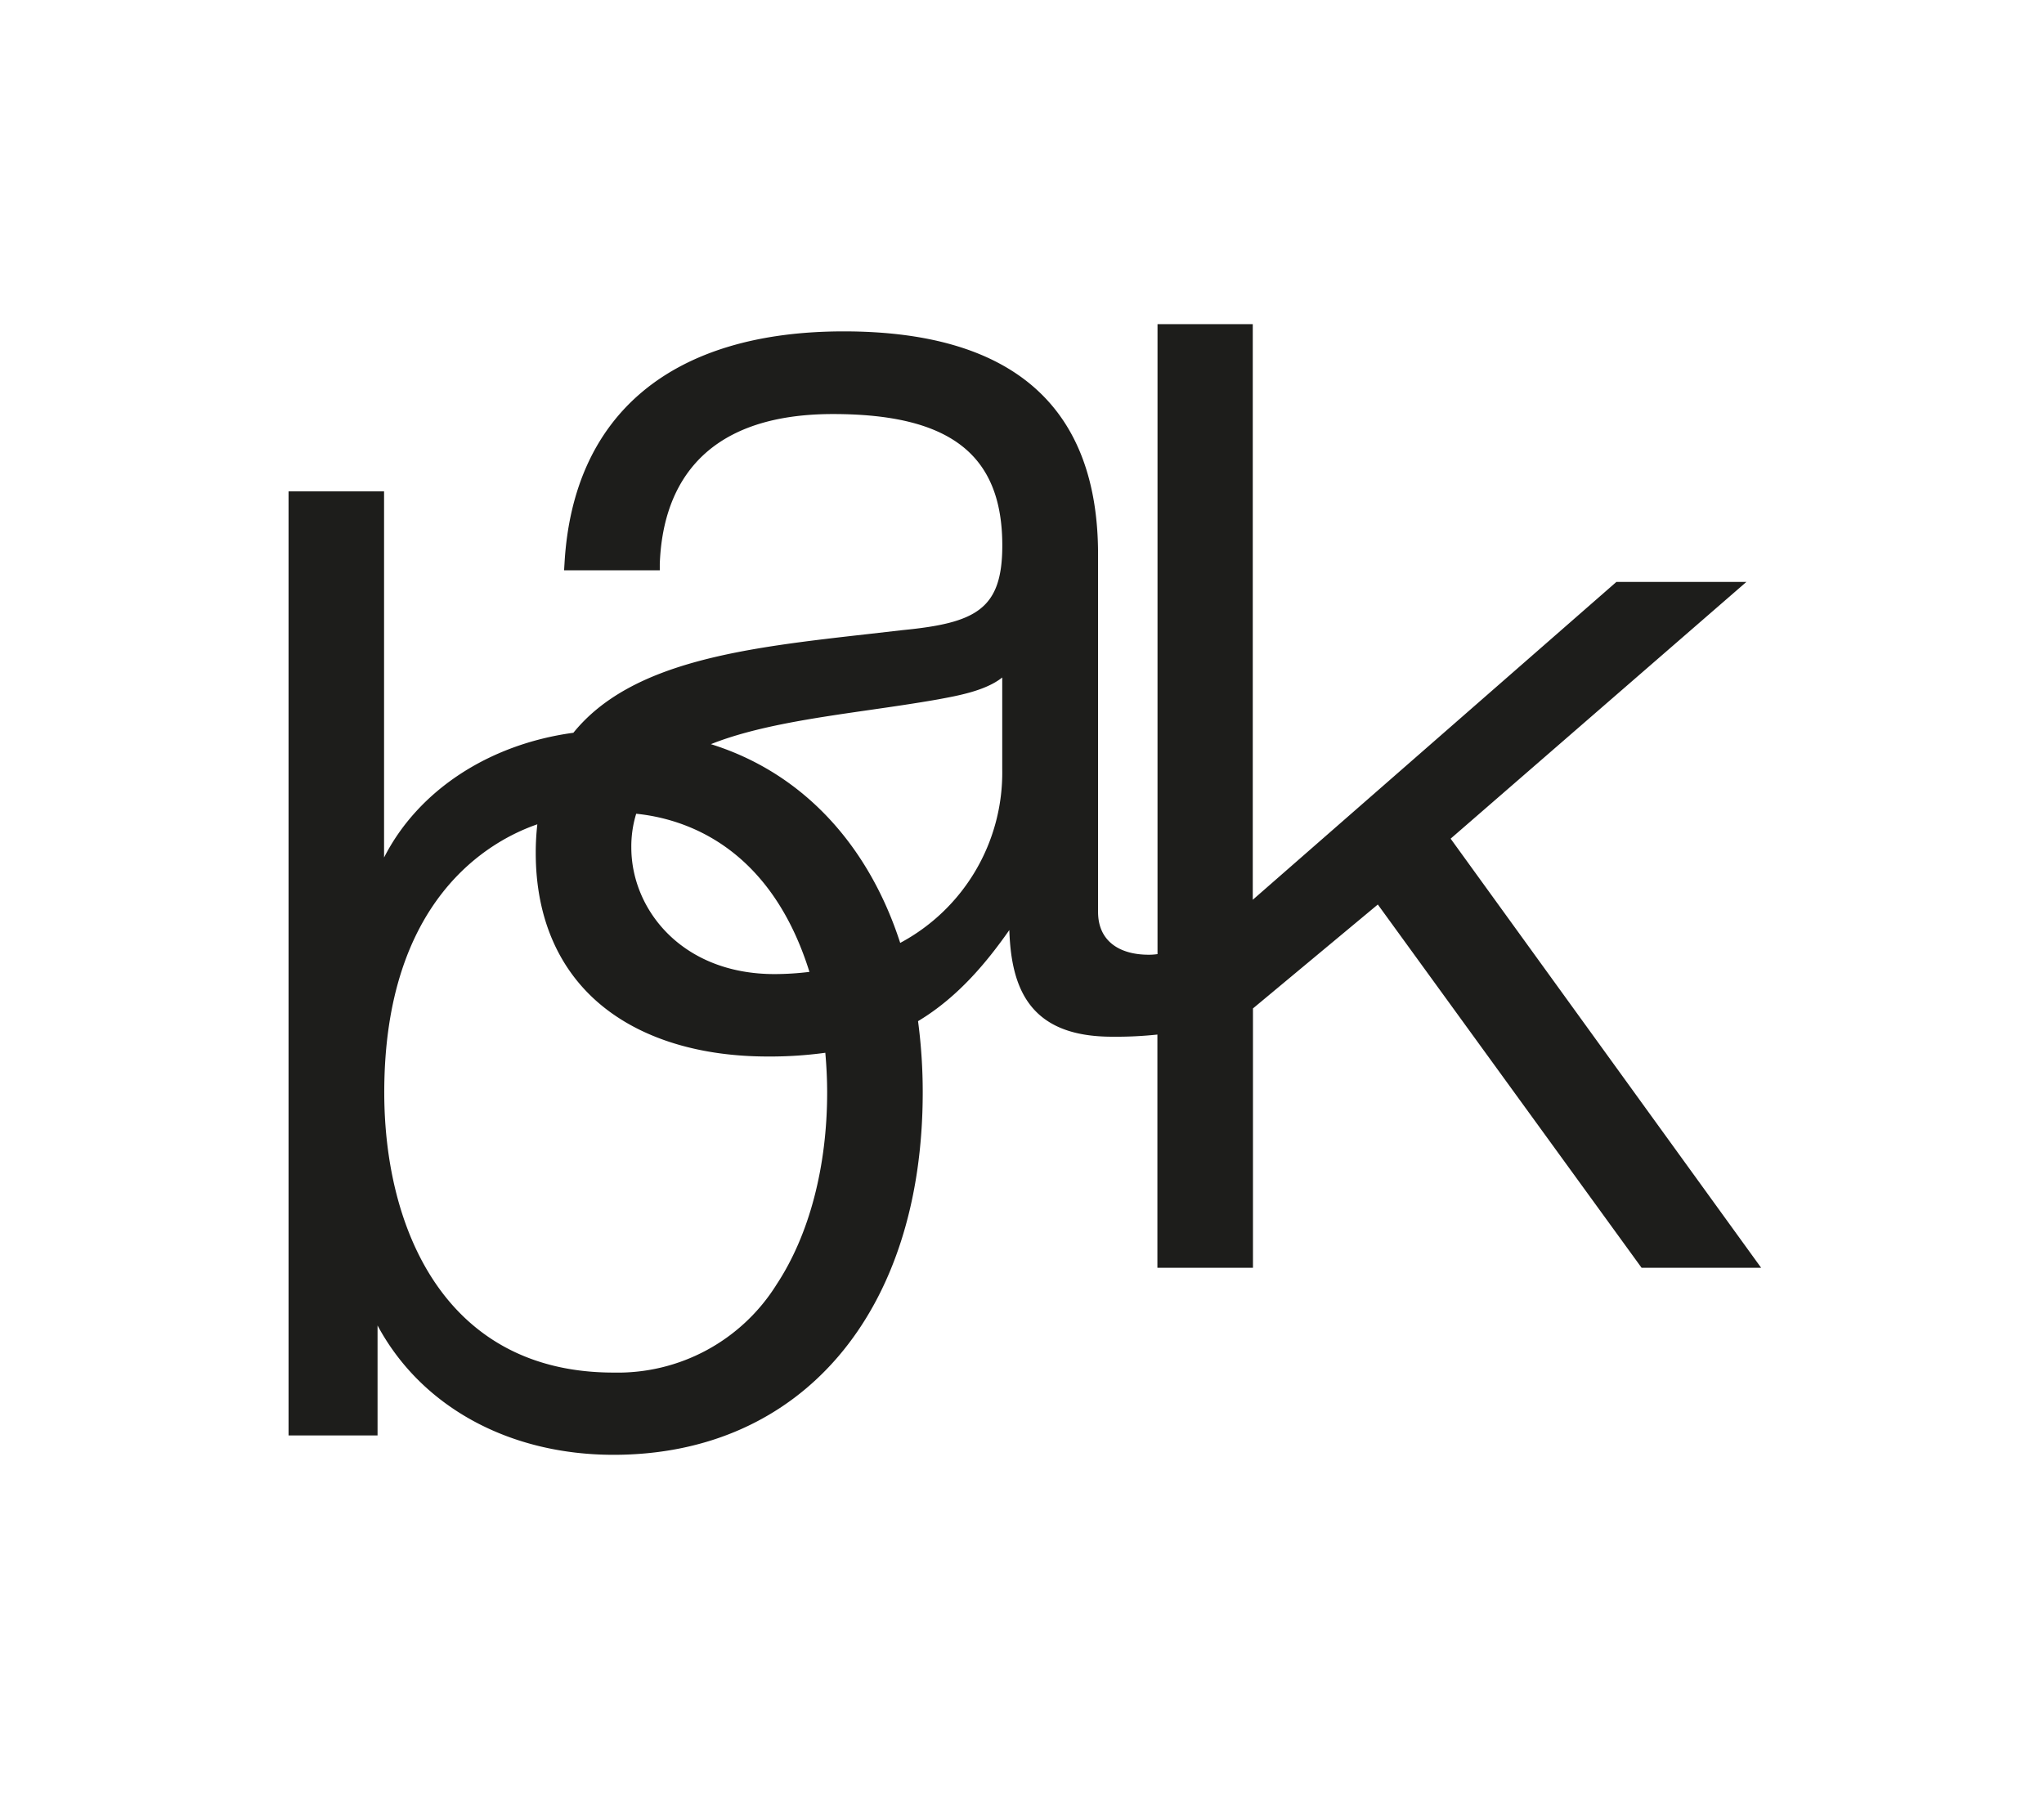
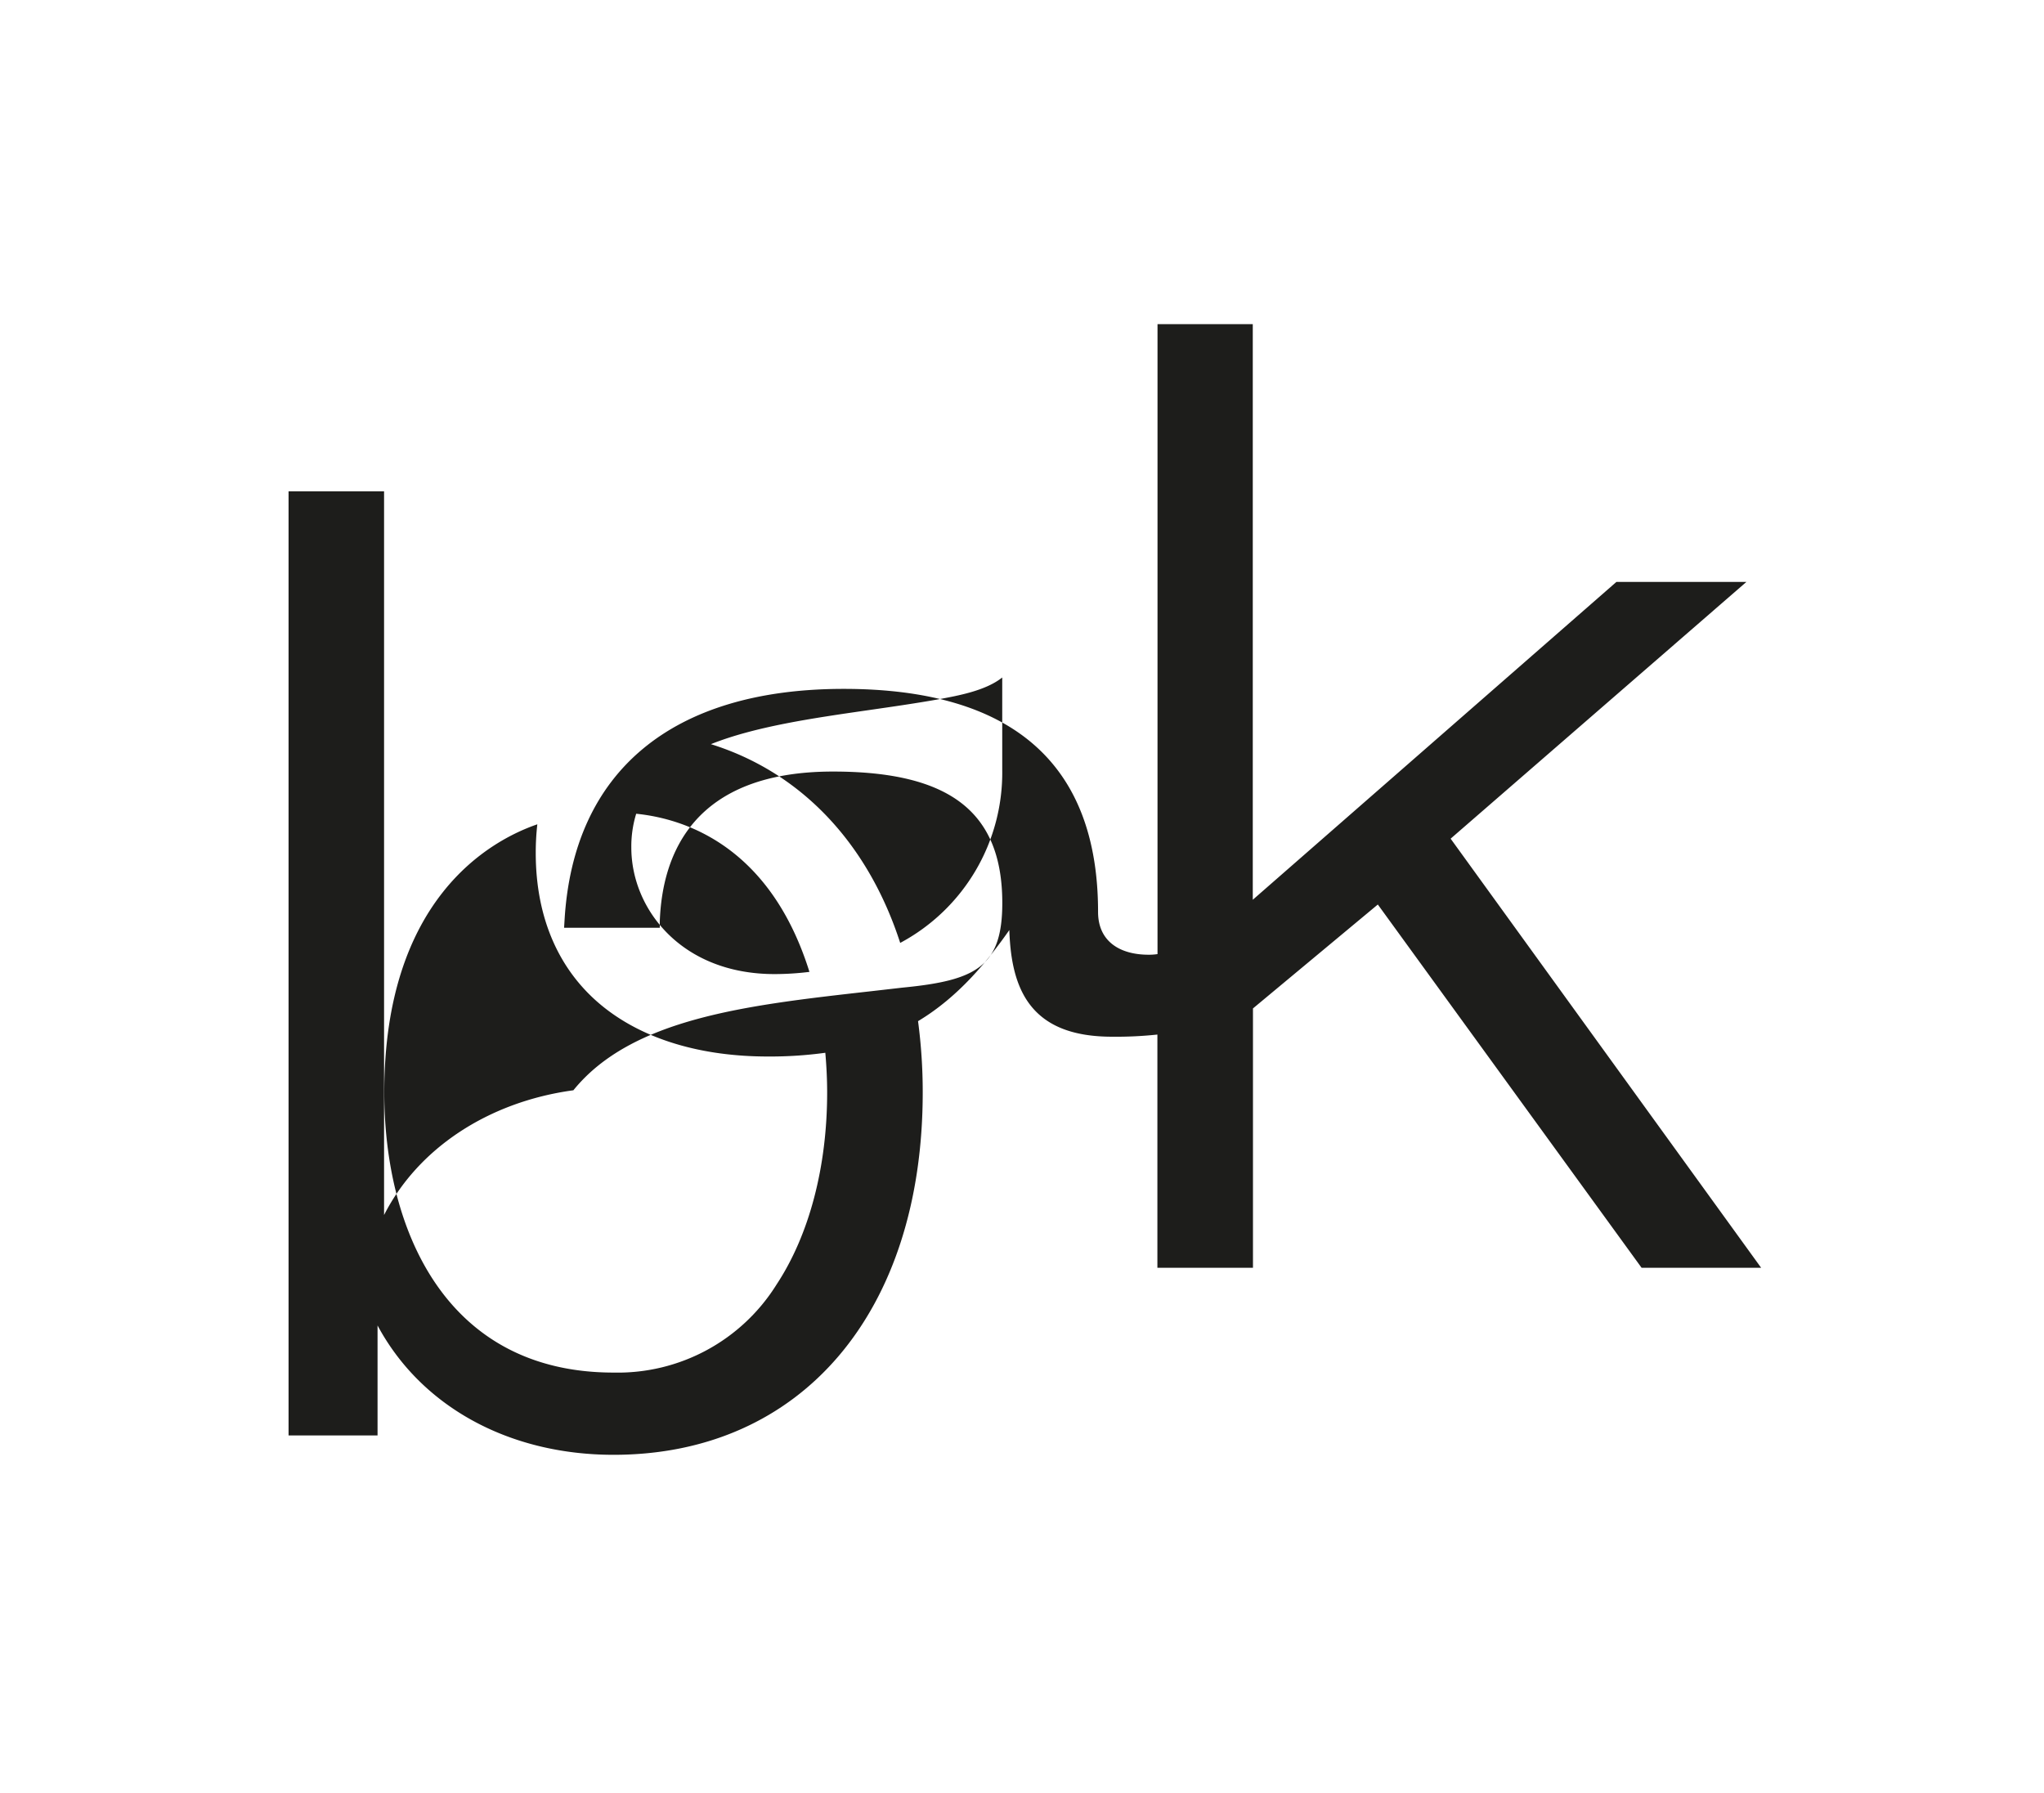
<svg xmlns="http://www.w3.org/2000/svg" id="Ebene_1" data-name="Ebene 1" viewBox="0 0 323.15 283.46">
  <defs>
    <style>.cls-1{fill:#1d1d1b;}</style>
  </defs>
-   <path class="cls-1" d="M229.34,132.59,276.1,92H255.55l-57.49,50.25v-91H183v99.59a9,9,0,0,1-1.4.1c-4.54,0-8-2.09-8-6.77V87.65c0-23.4-13.53-35.26-40.22-35.26-27.09,0-42.77,13-44.13,36.64l-.07,1.13h15.13l0-1c.39-10.81,5.45-23.7,27.38-23.7,18.51,0,26.77,6.41,26.77,20.78,0,10.07-4.13,12.25-15.77,13.38l-5.33.61c-19.27,2.17-37.47,4.22-46.71,15.62-13.42,1.82-24.56,9.17-29.93,19.72V77.68H45.62V226.94H59.69V209.55C66.58,222.39,80.47,230,97,230c29.69,0,48.88-22.5,48.88-57.32a85,85,0,0,0-.74-11.24c6.53-3.91,11.13-9.7,14.43-14.4.13,3.64.64,8.14,3.05,11.5,2.59,3.61,6.91,5.36,13.21,5.36a60.87,60.87,0,0,0,7.15-.34v36.87h15.11v-41L217.83,143l41.7,57.43h18.9ZM97,217c-26.72,0-36.25-22.87-36.25-44.28,0-30.65,16.77-39.84,24.2-42.4a40,40,0,0,0-.25,4.54c0,10.37,3.74,18.82,10.81,24.42,6.4,5.07,15.36,7.75,25.91,7.75a64.45,64.45,0,0,0,9.06-.59c.19,2.16.29,4.27.29,6.28,0,11.73-2.82,22.51-8,30.36A29.59,29.59,0,0,1,97,217Zm25.45-63c-14.71,0-22.64-10.28-22.64-20a17.56,17.56,0,0,1,.77-5.35c7.61.77,21.16,5.06,27.39,25A45,45,0,0,1,122.42,154Zm36-46.88v14.56a30.51,30.51,0,0,1-16.13,27.39c-5.14-15.87-15.75-27-29.93-31.42,7-2.8,16.18-4.12,25.06-5.4,3.61-.52,7.35-1.06,10.91-1.69C151.35,110,155.81,109.23,158.46,107.1Z" />
+   <path class="cls-1" d="M229.34,132.59,276.1,92H255.55l-57.49,50.25v-91H183v99.59a9,9,0,0,1-1.4.1c-4.54,0-8-2.09-8-6.77c0-23.4-13.53-35.26-40.22-35.26-27.09,0-42.77,13-44.13,36.64l-.07,1.13h15.13l0-1c.39-10.81,5.45-23.7,27.38-23.7,18.51,0,26.77,6.41,26.77,20.78,0,10.07-4.13,12.25-15.77,13.38l-5.33.61c-19.27,2.17-37.47,4.22-46.71,15.62-13.42,1.82-24.56,9.17-29.93,19.72V77.68H45.62V226.94H59.69V209.55C66.58,222.39,80.47,230,97,230c29.69,0,48.88-22.5,48.88-57.32a85,85,0,0,0-.74-11.24c6.53-3.91,11.13-9.7,14.43-14.4.13,3.64.64,8.14,3.05,11.5,2.59,3.61,6.91,5.36,13.21,5.36a60.87,60.87,0,0,0,7.15-.34v36.87h15.11v-41L217.83,143l41.7,57.43h18.9ZM97,217c-26.72,0-36.25-22.87-36.25-44.28,0-30.65,16.77-39.84,24.2-42.4a40,40,0,0,0-.25,4.54c0,10.37,3.74,18.82,10.81,24.42,6.4,5.07,15.36,7.75,25.91,7.75a64.45,64.45,0,0,0,9.06-.59c.19,2.16.29,4.27.29,6.28,0,11.73-2.82,22.51-8,30.36A29.59,29.59,0,0,1,97,217Zm25.45-63c-14.71,0-22.64-10.28-22.64-20a17.56,17.56,0,0,1,.77-5.35c7.61.77,21.16,5.06,27.39,25A45,45,0,0,1,122.42,154Zm36-46.88v14.56a30.51,30.51,0,0,1-16.13,27.39c-5.14-15.87-15.75-27-29.93-31.42,7-2.8,16.18-4.12,25.06-5.4,3.61-.52,7.35-1.06,10.91-1.69C151.35,110,155.81,109.23,158.46,107.1Z" />
</svg>